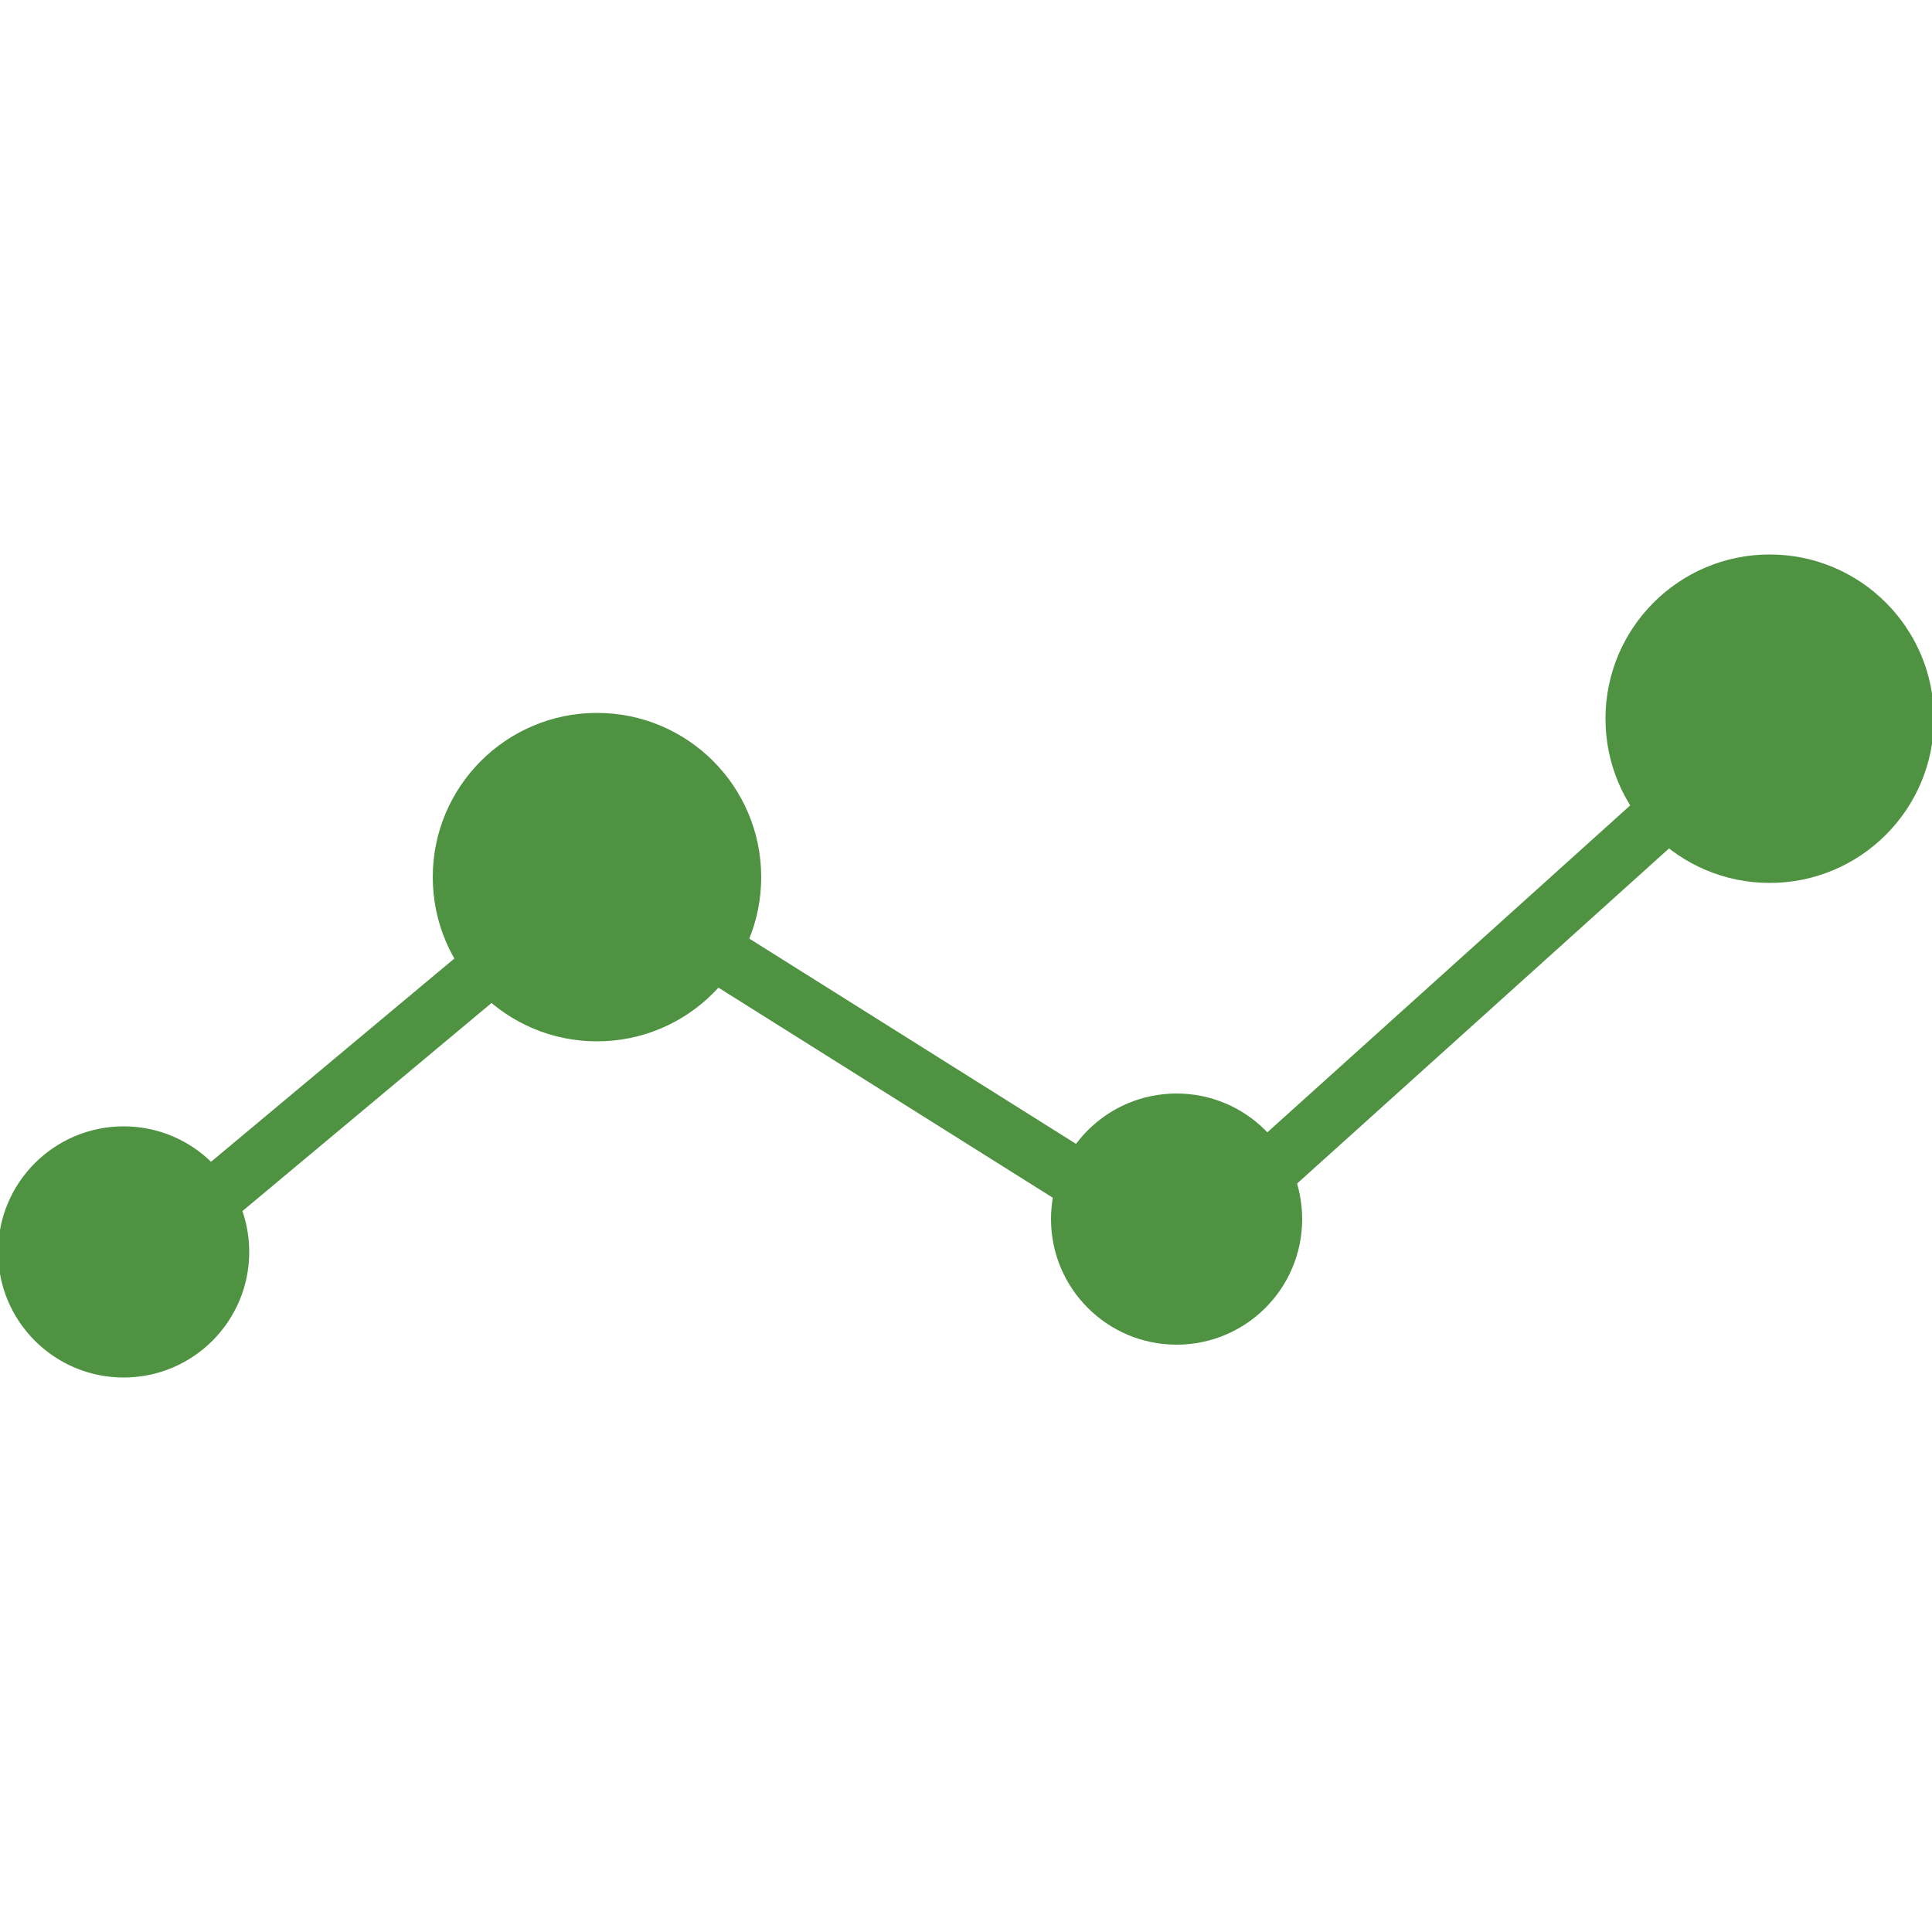
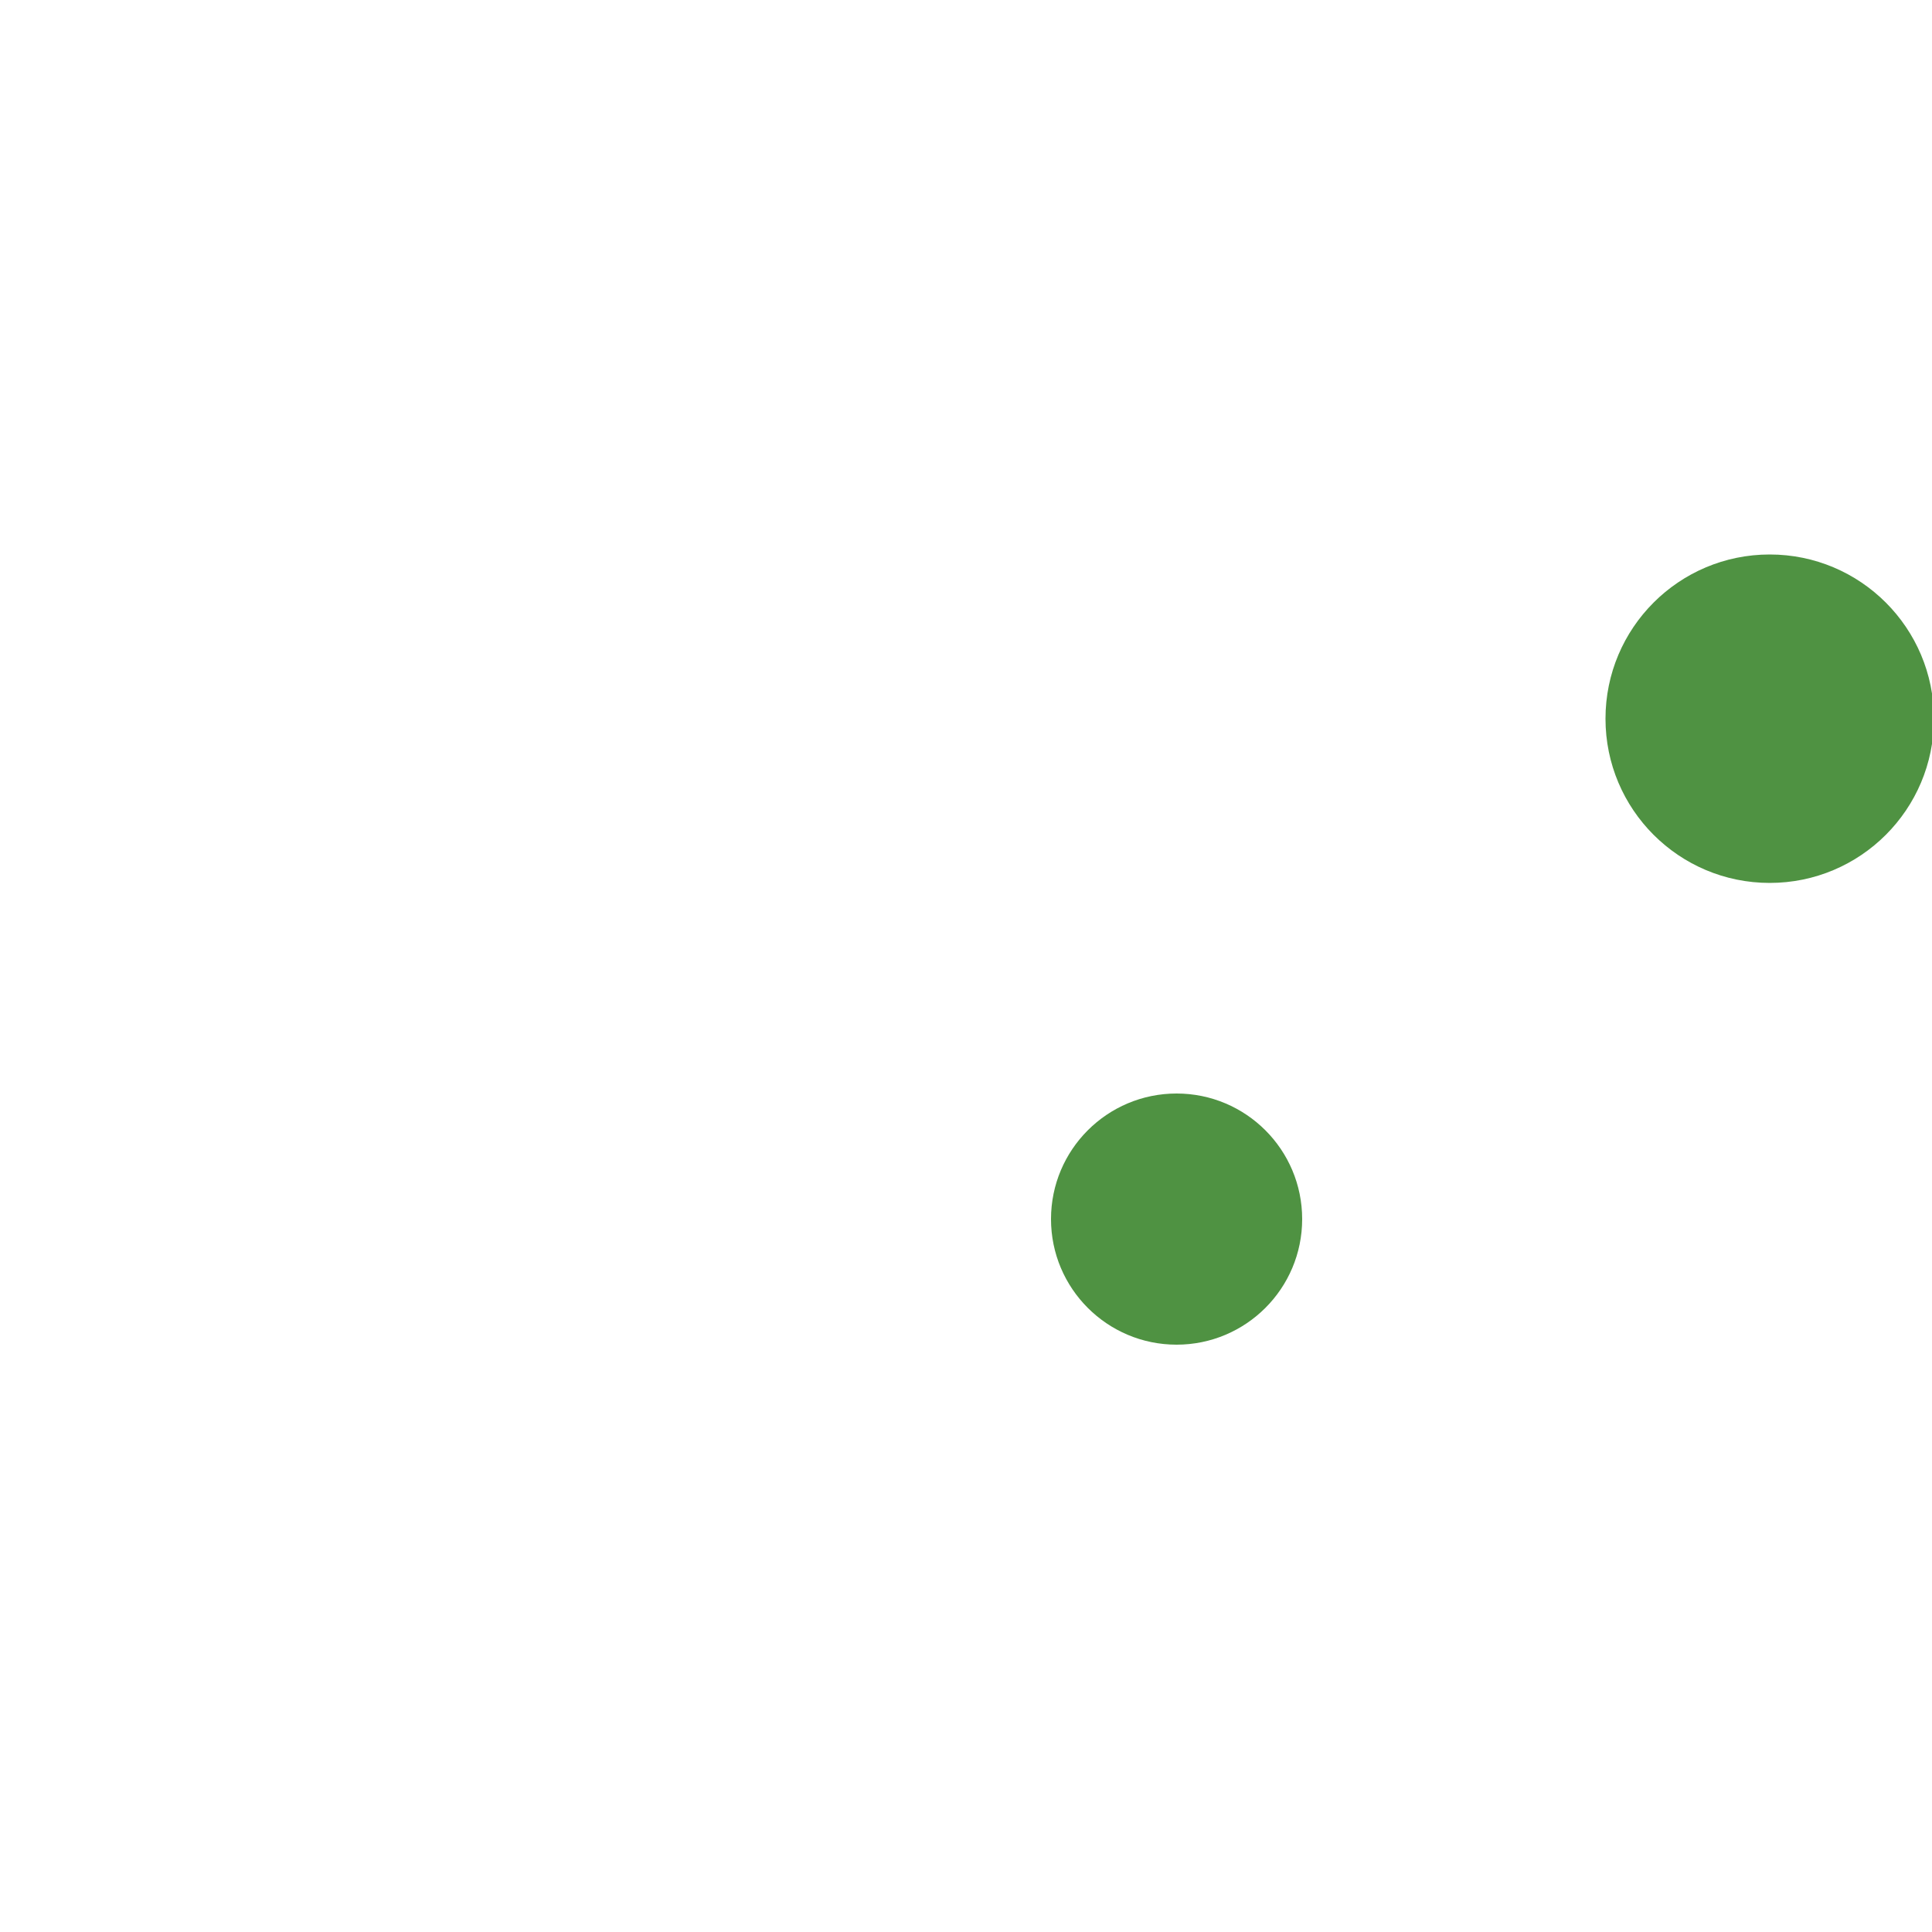
<svg xmlns="http://www.w3.org/2000/svg" version="1.1" id="Layer_1" x="0px" y="0px" viewBox="0 0 100 100" style="enable-background:new 0 0 100 100;" xml:space="preserve">
  <style type="text/css">
	.st0{fill:#4F9242;}
	.st1{fill:none;stroke:#4F9242;stroke-width:3;stroke-miterlimit:10;}
</style>
  <g>
    <circle class="st0" cx="91.6" cy="37.2" r="8.5" />
-     <circle class="st0" cx="30.9" cy="45.4" r="8.5" />
    <circle class="st0" cx="60.9" cy="63.1" r="6.5" />
-     <circle class="st0" cx="6.4" cy="64.8" r="6.5" />
-     <polyline class="st1" points="6,66.2 30.9,45.4 61.3,64.5 91.6,37.2  " />
  </g>
</svg>